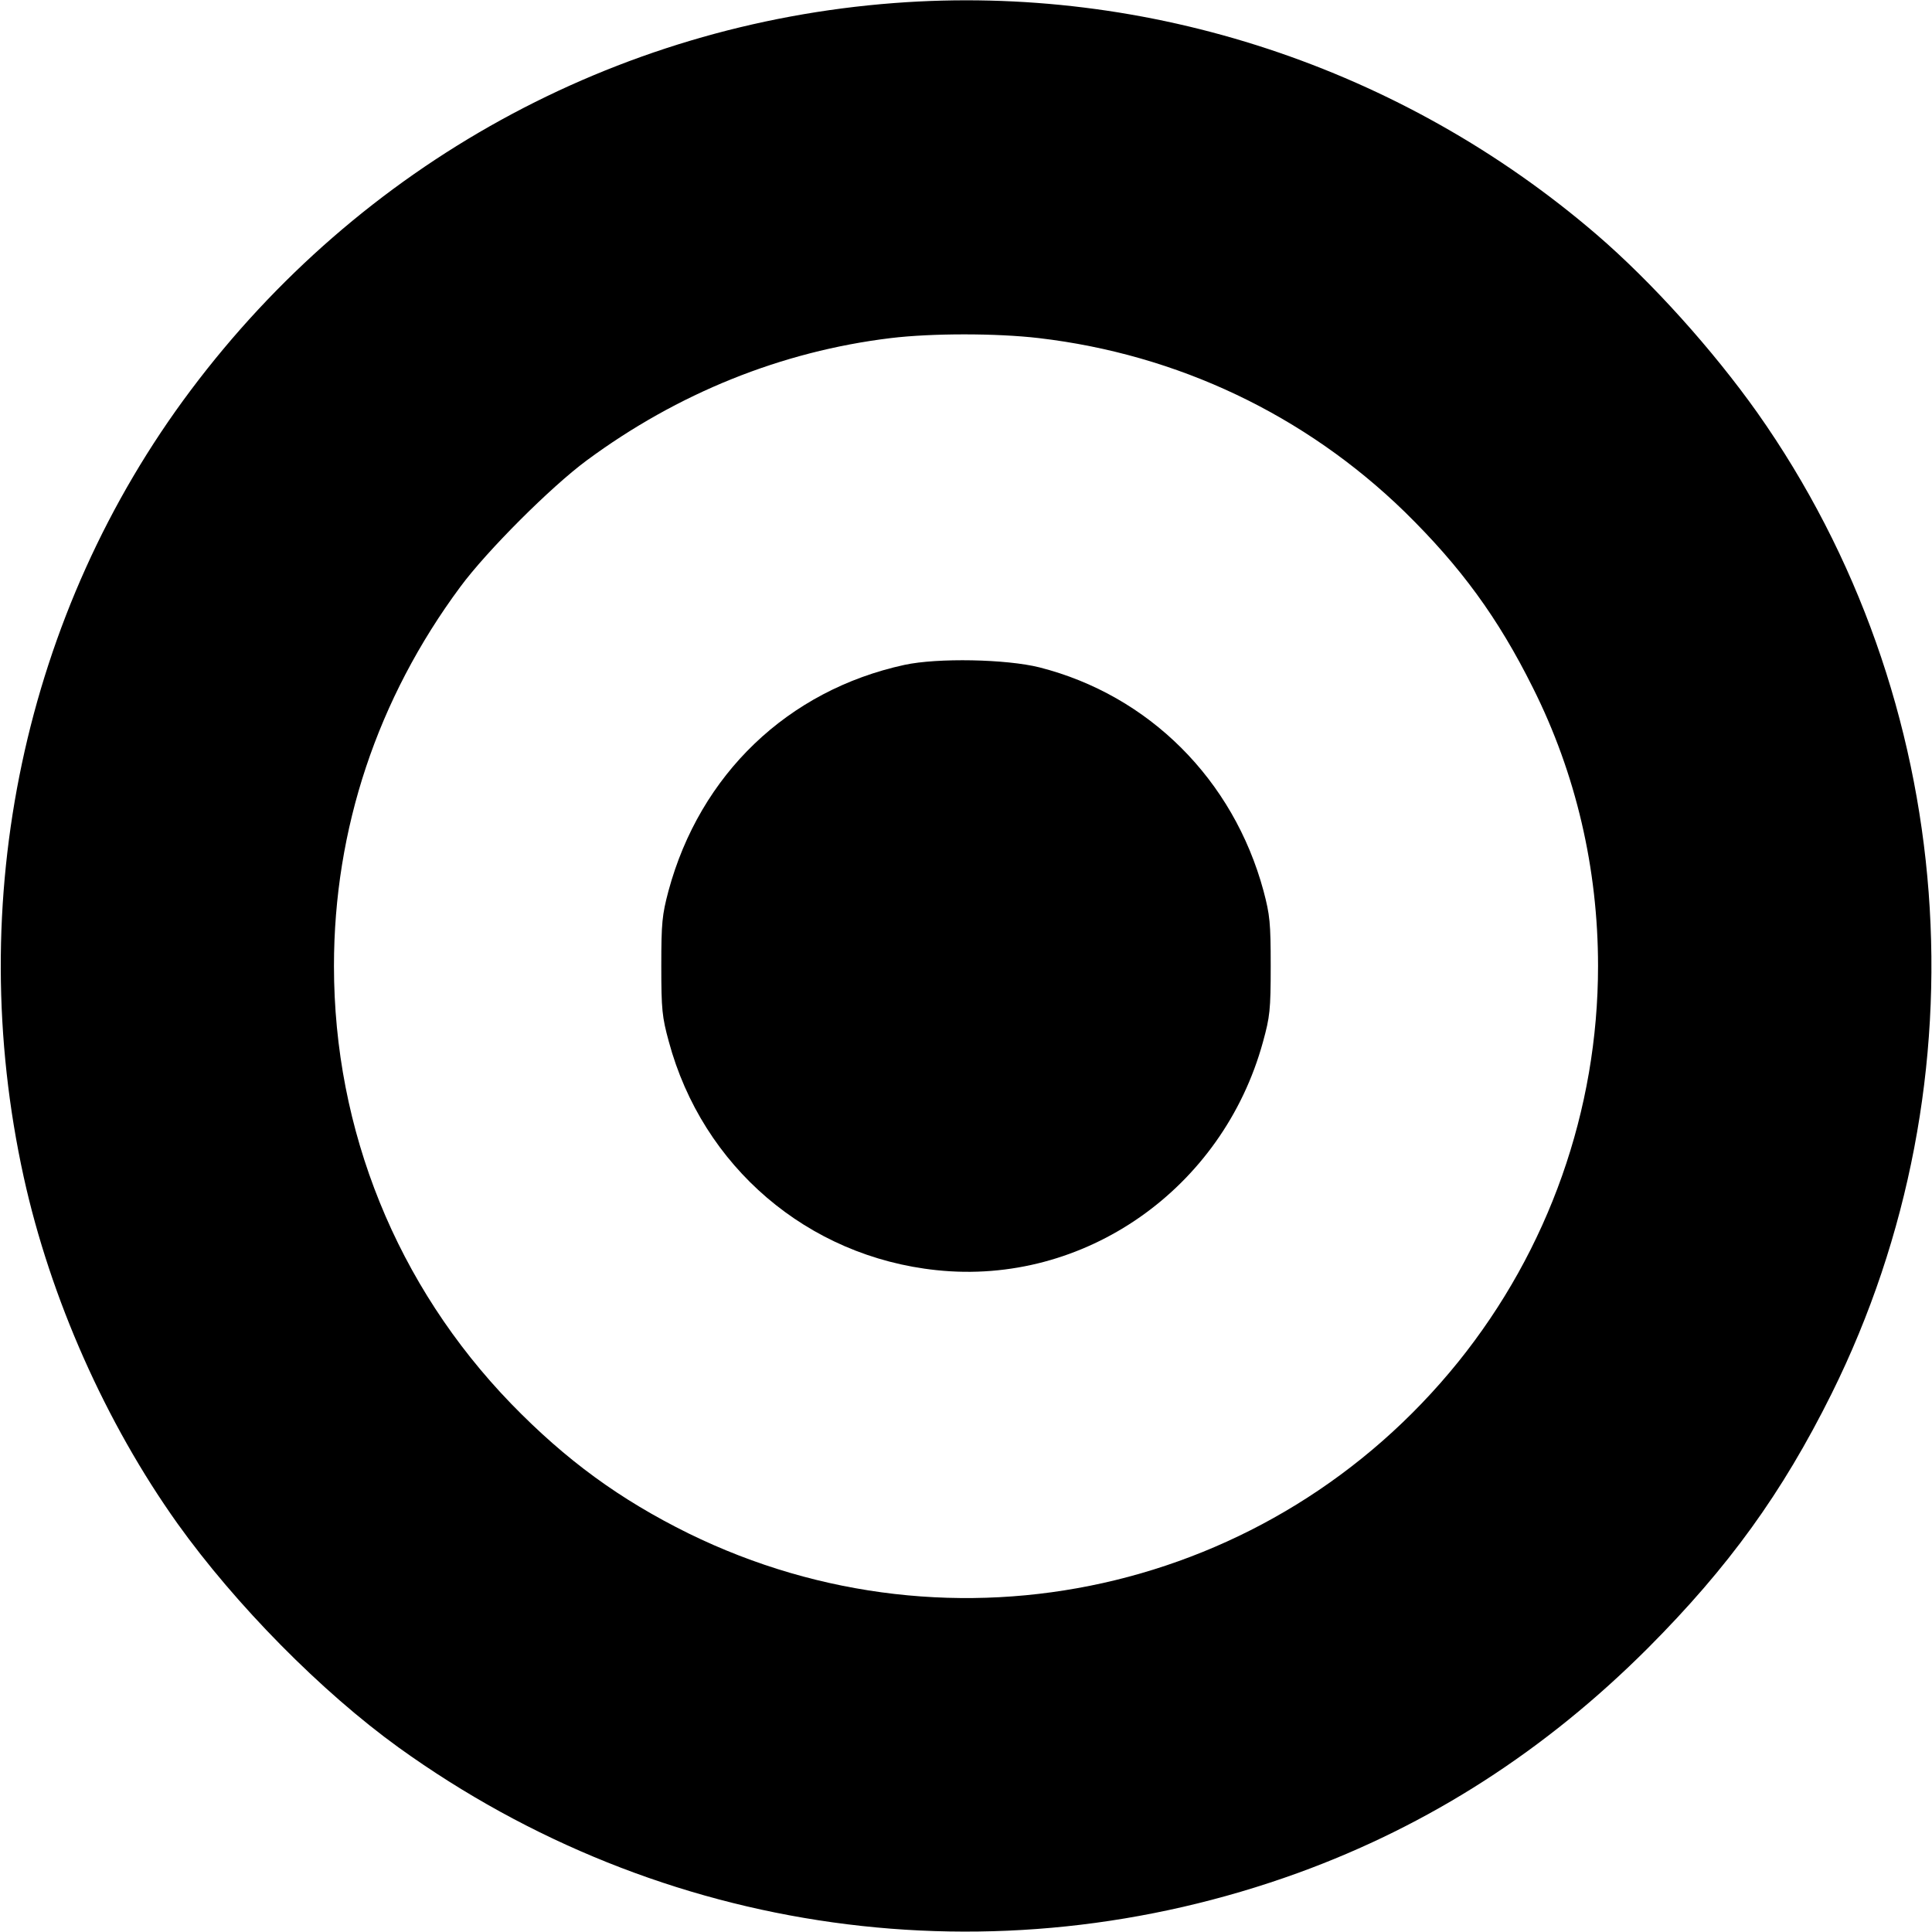
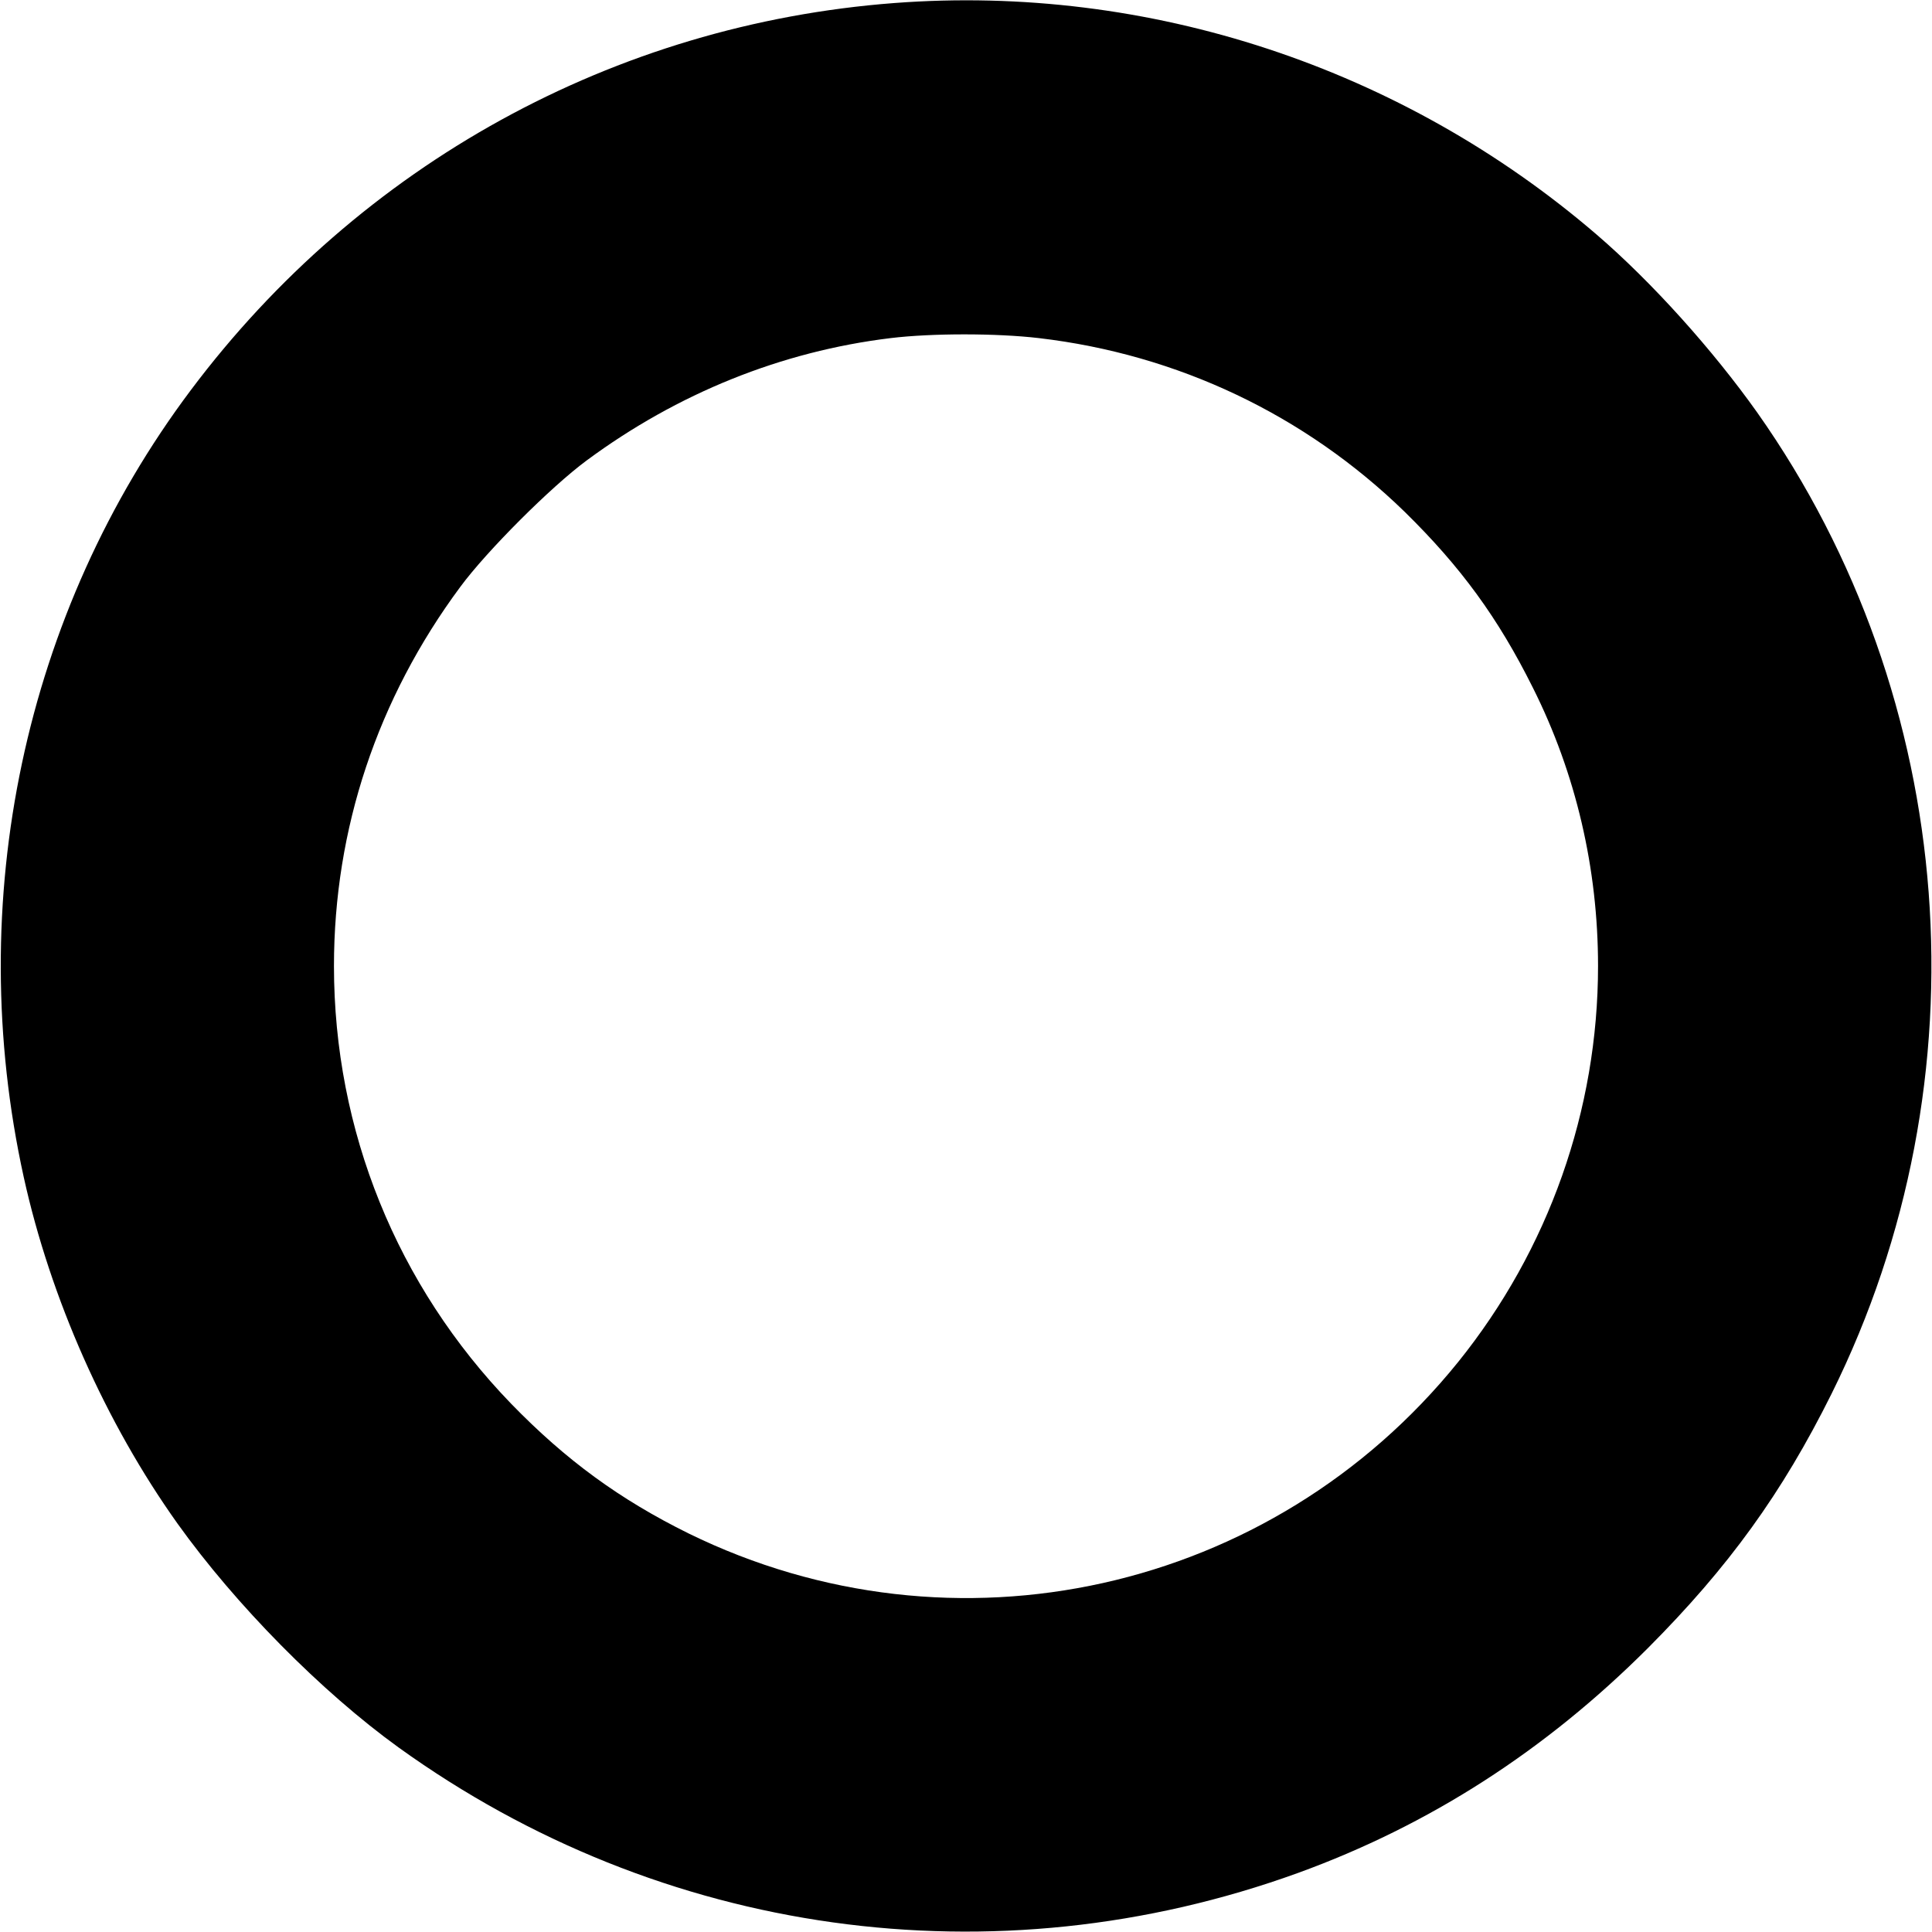
<svg xmlns="http://www.w3.org/2000/svg" version="1.0" width="700pt" height="700pt" viewBox="0 0 700 700" preserveAspectRatio="xMidYMid meet">
  <g transform="translate(0,700) scale(0.1,-0.1)" fill="#000000" stroke="none">
    <path d="M3240 6989 c-1013 -77 -1935 -584 -2549 -1403 -604 -805 -825 -1850 -605 -2851 97 -440 297 -890 557 -1255 211 -295 522 -610 802 -812 950 -684 2157 -853 3258 -454 476 173 896 443 1268 815 292 293 486 561 665 921 566 1140 462 2519 -269 3555 -161 227 -382 473 -582 645 -705 606 -1624 909 -2545 839z m524 -1214 c503 -59 964 -278 1325 -629 204 -200 339 -385 465 -638 156 -311 236 -655 236 -1008 0 -522 -179 -1028 -507 -1435 -675 -836 -1827 -1092 -2788 -621 -249 123 -444 265 -643 470 -414 428 -642 990 -642 1586 0 496 157 968 458 1374 96 130 328 362 458 458 329 243 705 395 1101 443 149 18 383 18 537 0z" />
-     <path d="M3277 4591 c-423 -92 -741 -397 -855 -819 -23 -87 -26 -115 -26 -272 0 -158 3 -185 27 -273 122 -454 503 -780 970 -829 535 -57 1037 294 1183 827 25 91 28 115 28 275 0 157 -3 185 -26 272 -109 403 -415 709 -812 810 -120 30 -369 35 -489 9z" />
  </g>
</svg>